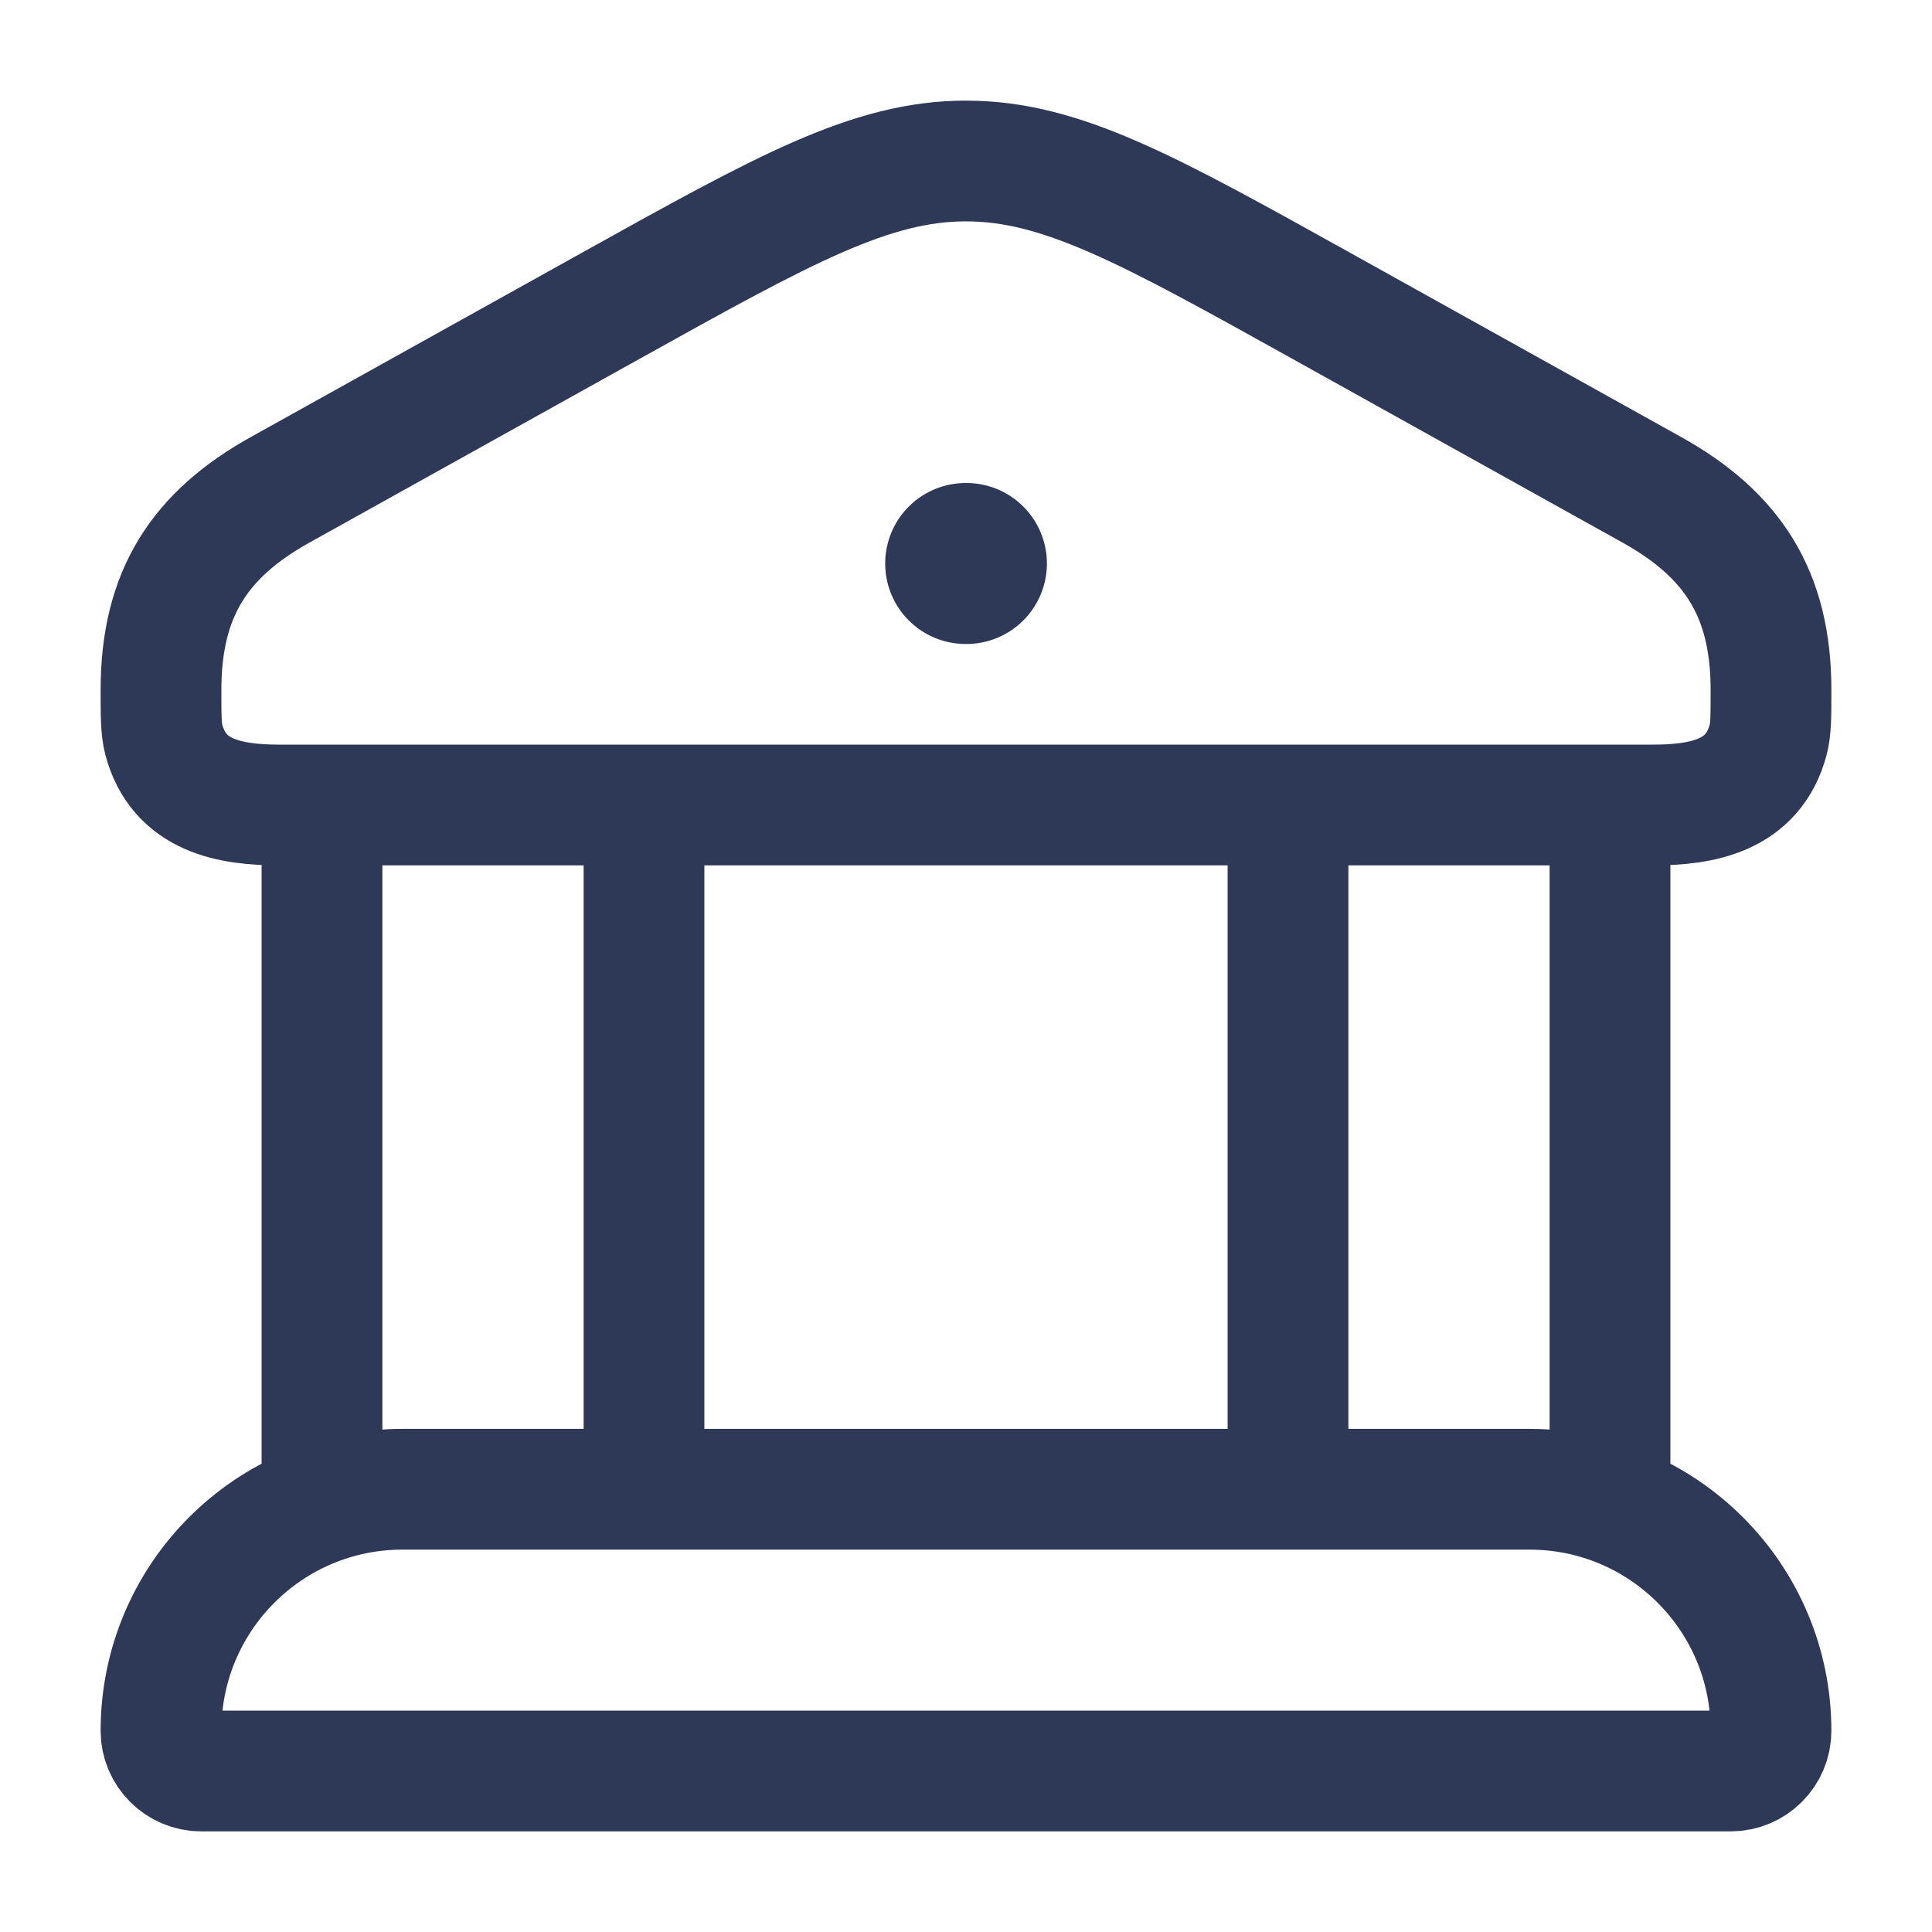
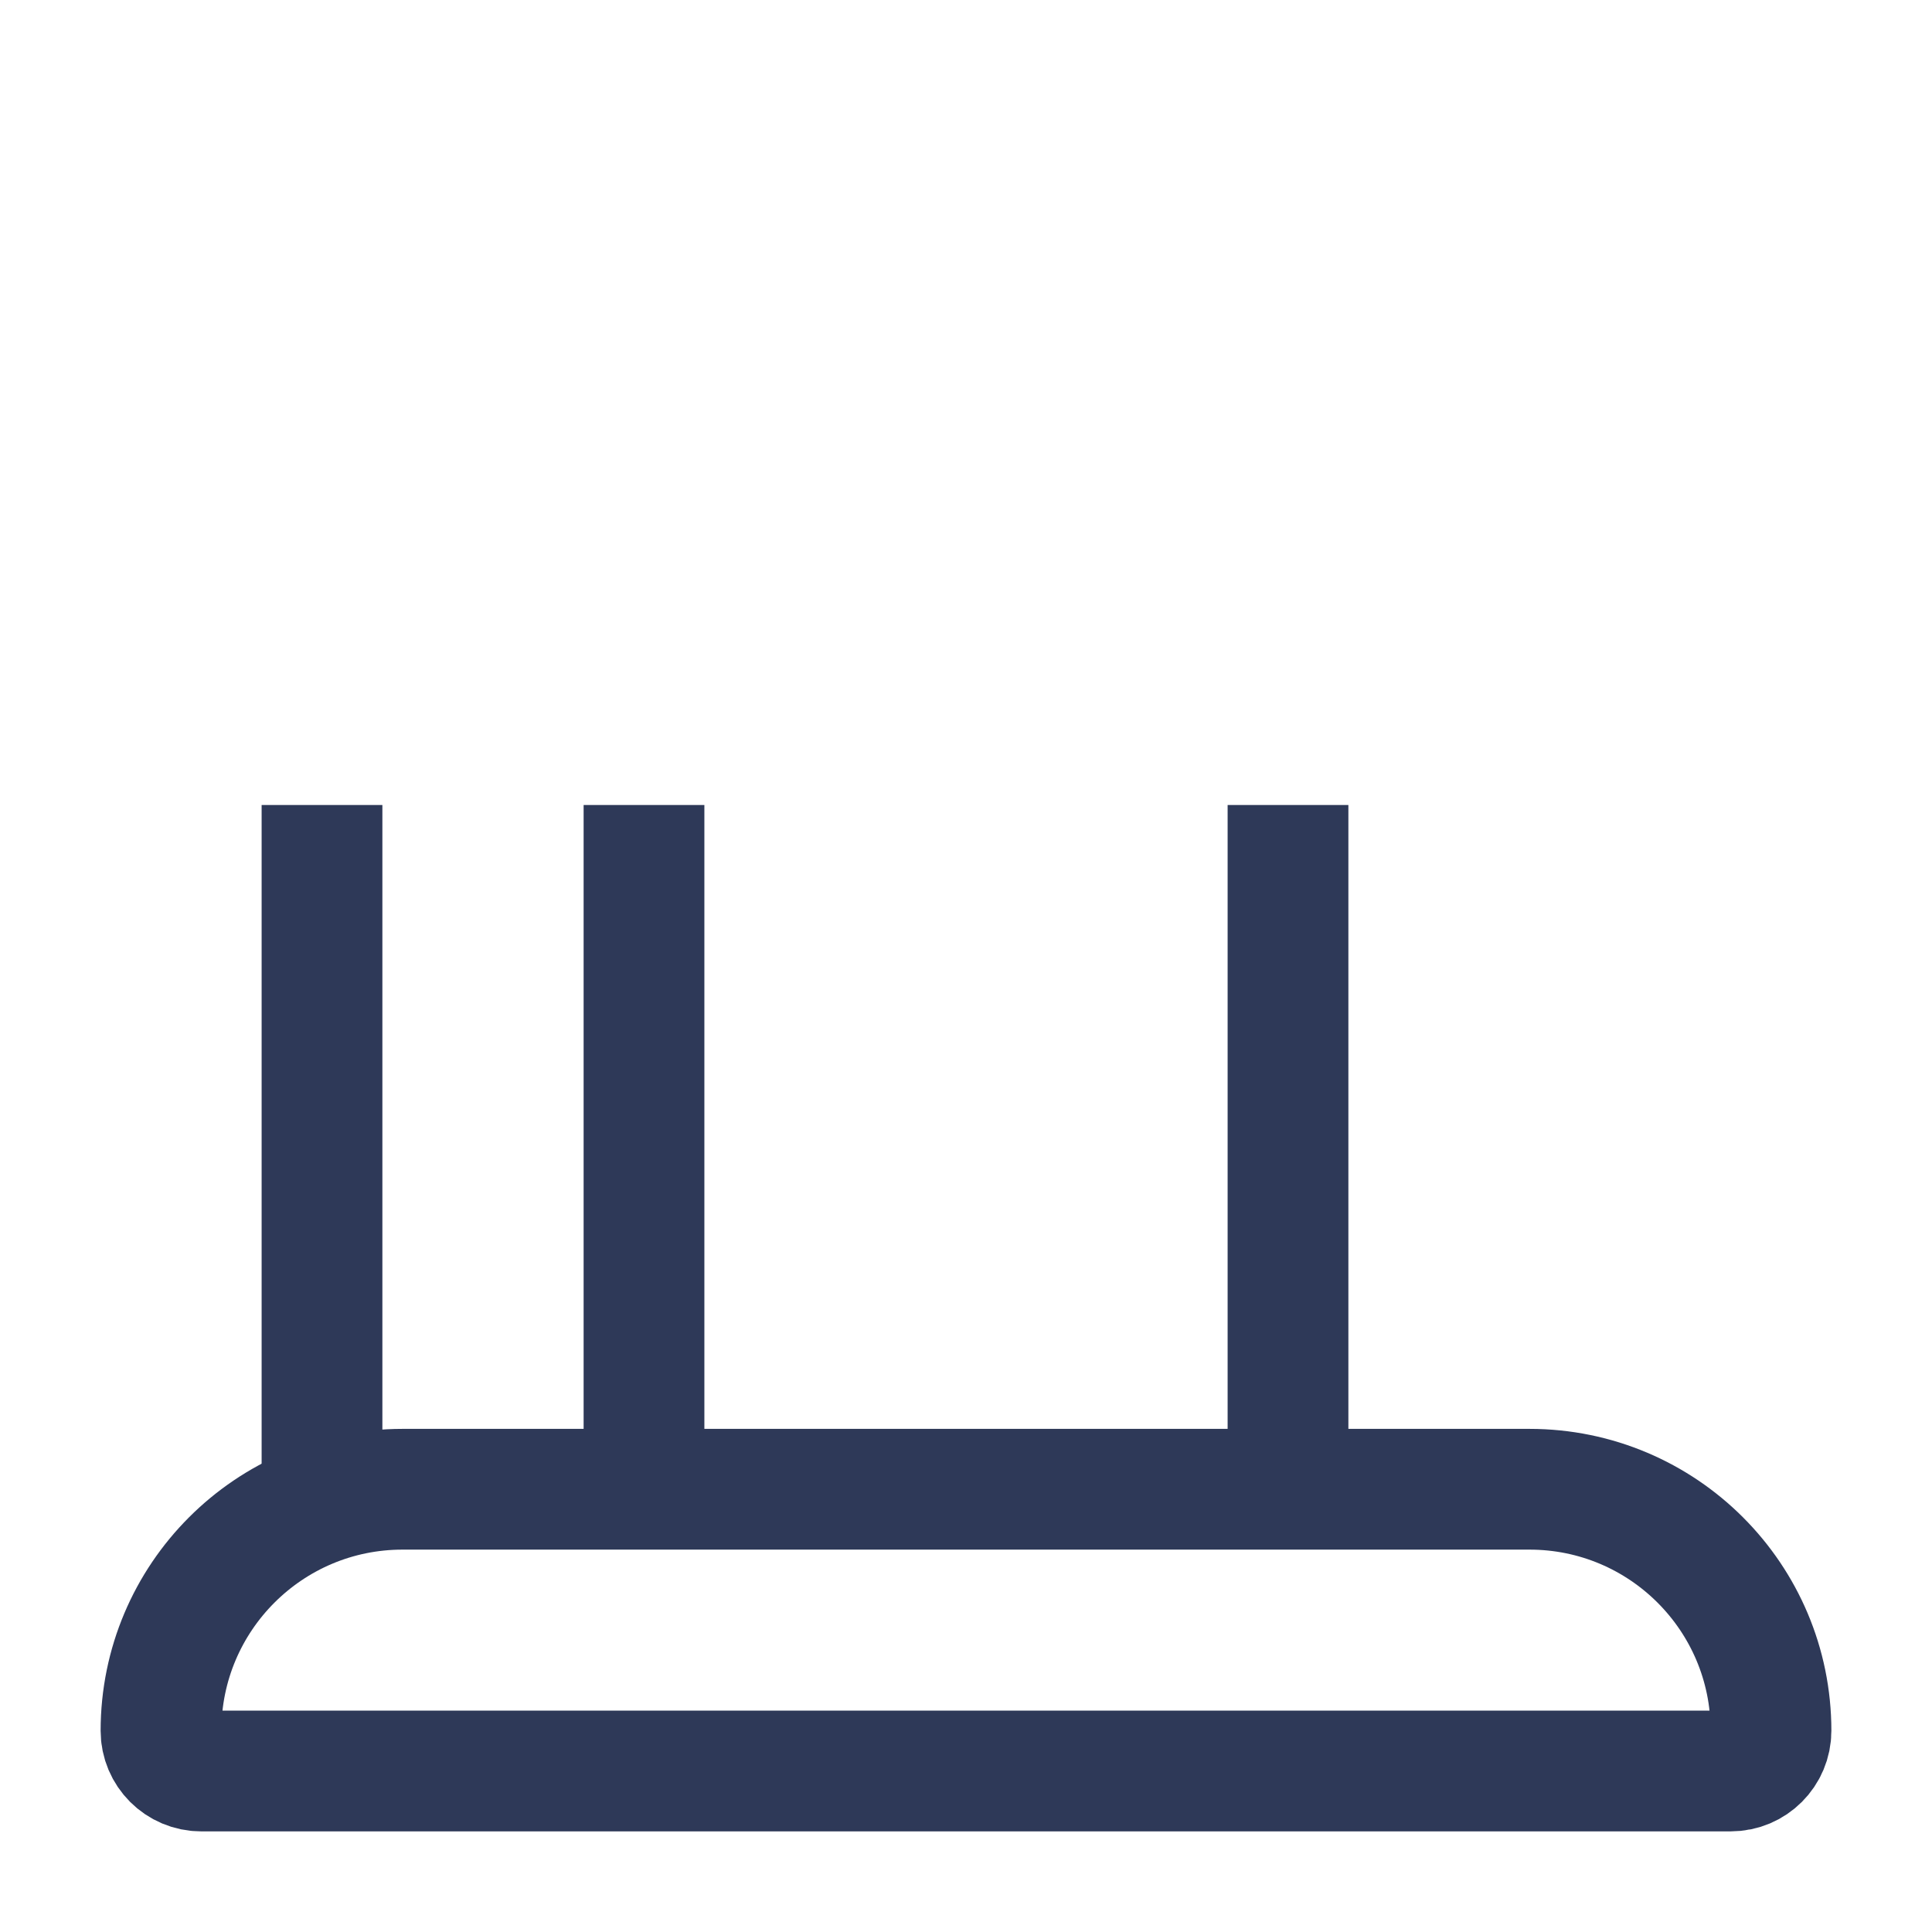
<svg xmlns="http://www.w3.org/2000/svg" width="24" height="24" viewBox="0 0 24 24" fill="none">
  <g id="bank">
-     <path id="Vector" d="M2 8.569C2 7.373 2.482 6.64 3.481 6.084L7.59 3.797C9.743 2.599 10.82 2 12 2C13.18 2 14.257 2.599 16.41 3.797L20.519 6.084C21.518 6.64 22 7.373 22 8.569C22 8.893 22 9.056 21.965 9.189C21.779 9.889 21.144 10 20.531 10H3.469C2.856 10 2.222 9.889 2.035 9.189C2 9.056 2 8.893 2 8.569Z" stroke="#2E3958" stroke-width="1.5" />
-     <path id="Vector_2" d="M11.996 7H12.005" stroke="#2E3958" stroke-width="2" stroke-linecap="round" stroke-linejoin="round" />
    <path id="Vector_3" d="M4 10V18.5M8 10V18.5" stroke="#2E3958" stroke-width="1.5" />
-     <path id="Vector_4" d="M16 10V18.5M20 10V18.5" stroke="#2E3958" stroke-width="1.5" />
+     <path id="Vector_4" d="M16 10V18.5V18.5" stroke="#2E3958" stroke-width="1.5" />
    <path id="Vector_5" d="M19 18.5H5C3.343 18.5 2 19.843 2 21.5C2 21.776 2.224 22 2.5 22H21.5C21.776 22 22 21.776 22 21.5C22 19.843 20.657 18.5 19 18.5Z" stroke="#2E3958" stroke-width="1.5" />
  </g>
</svg>